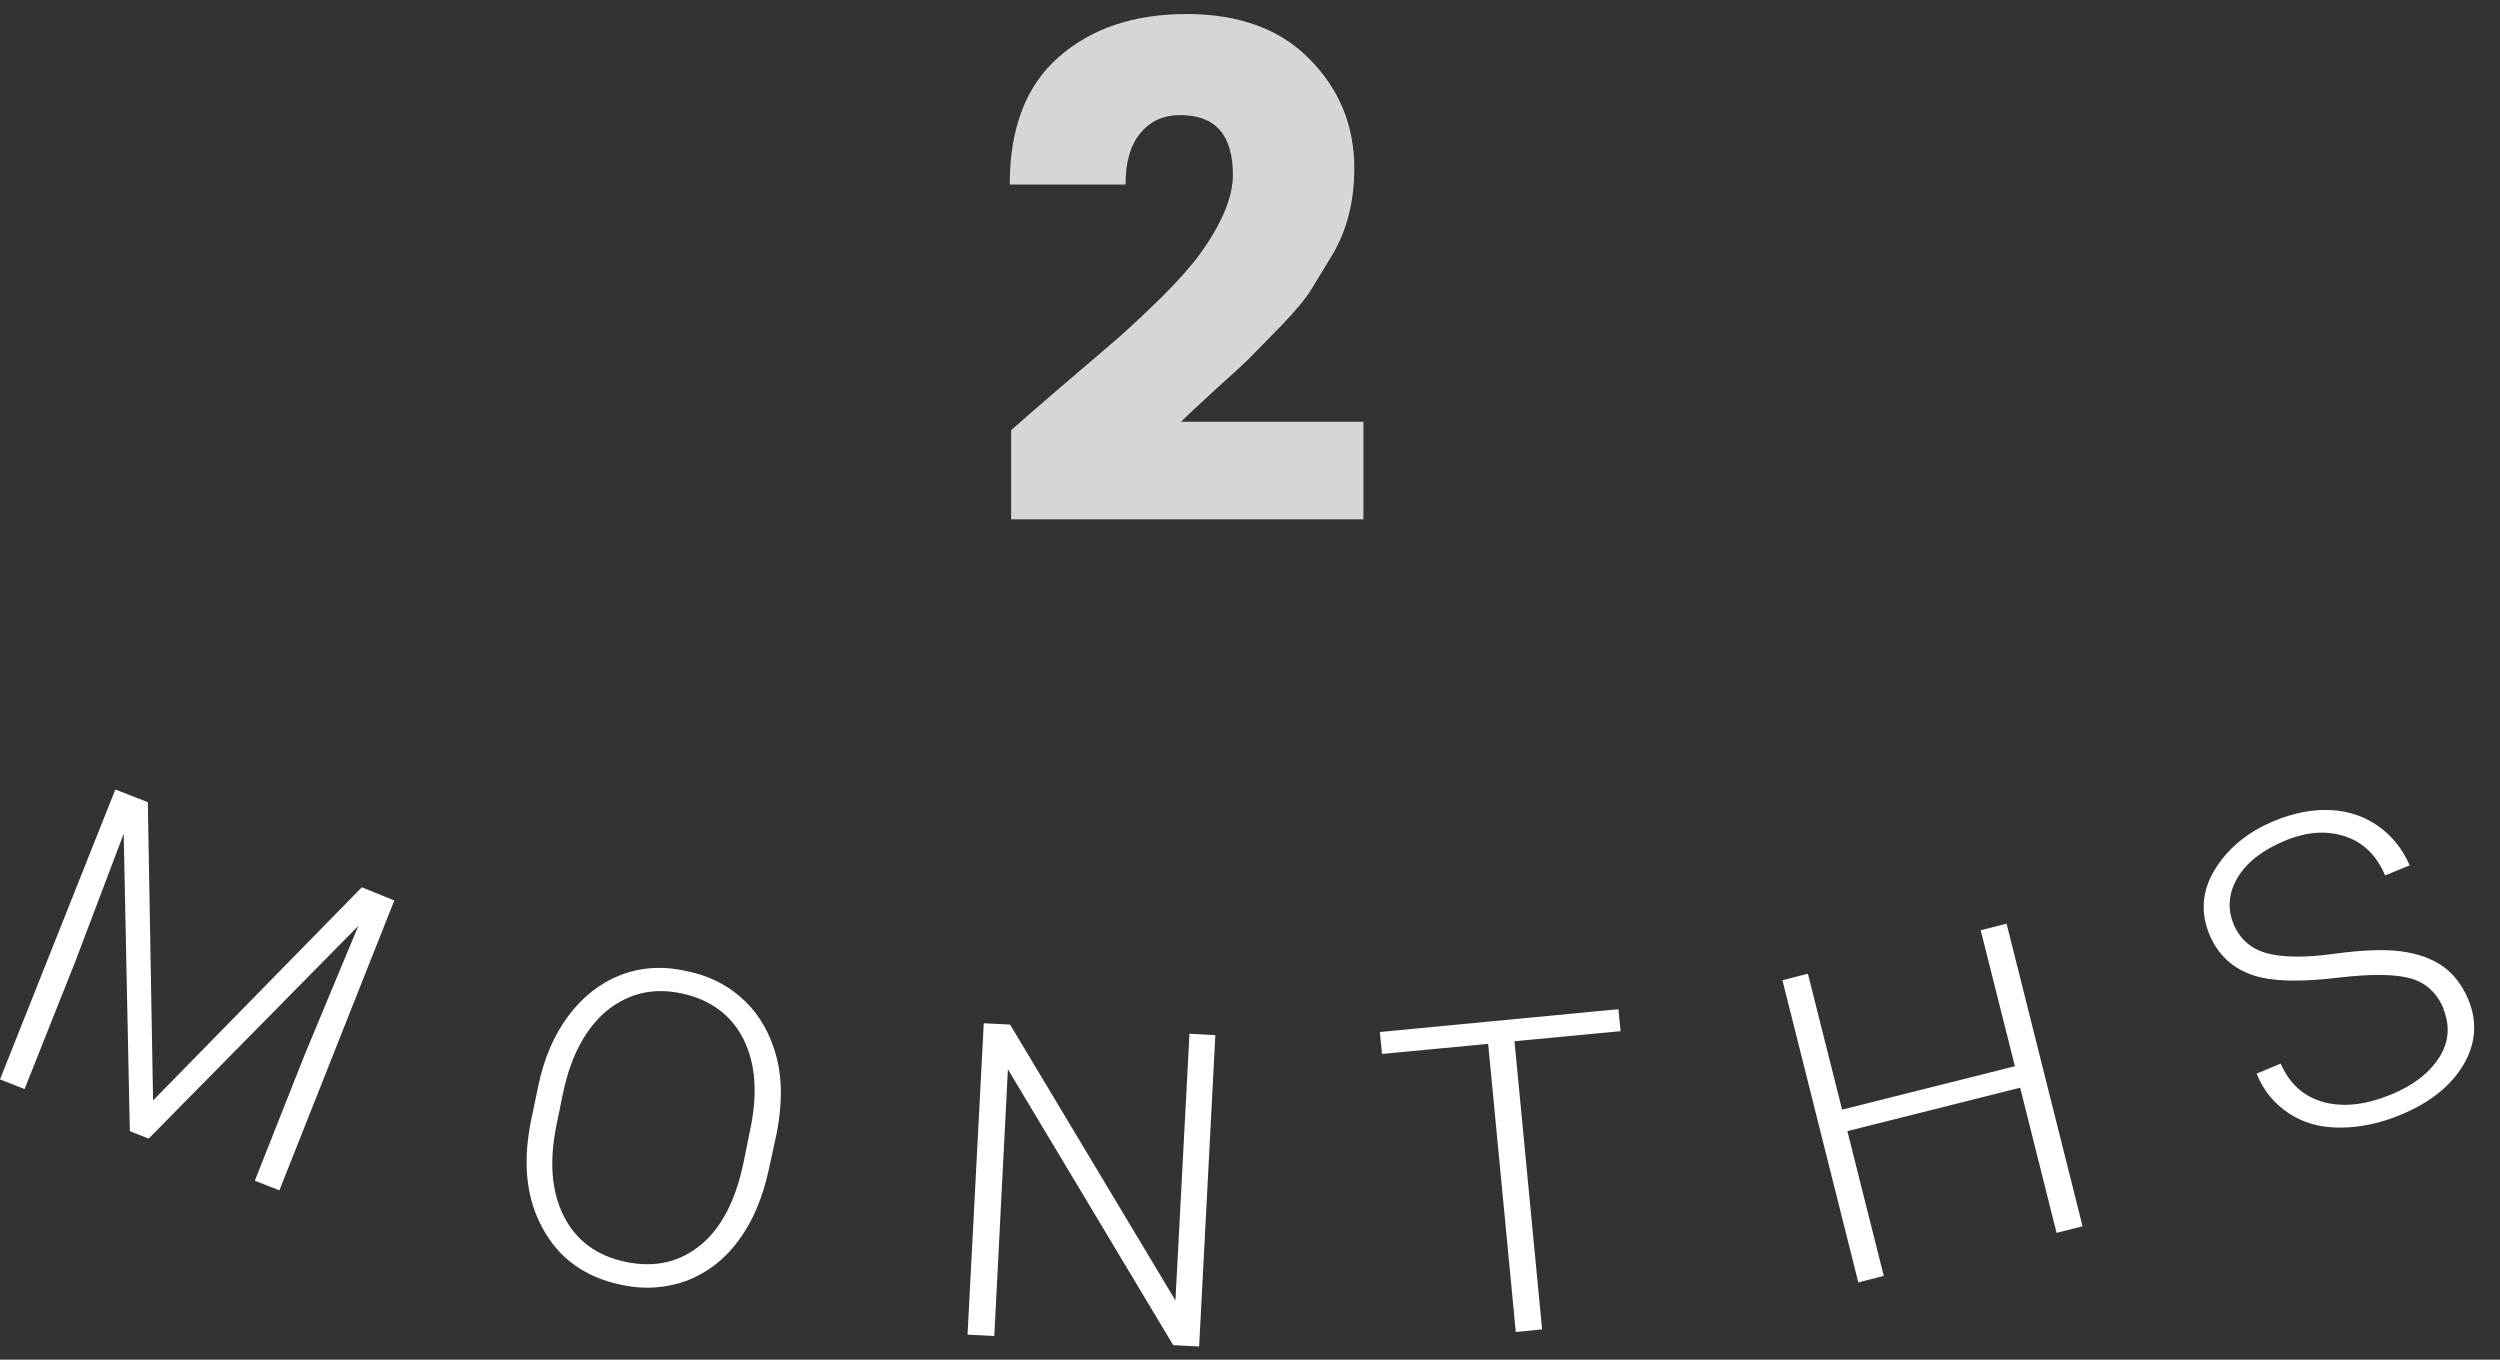
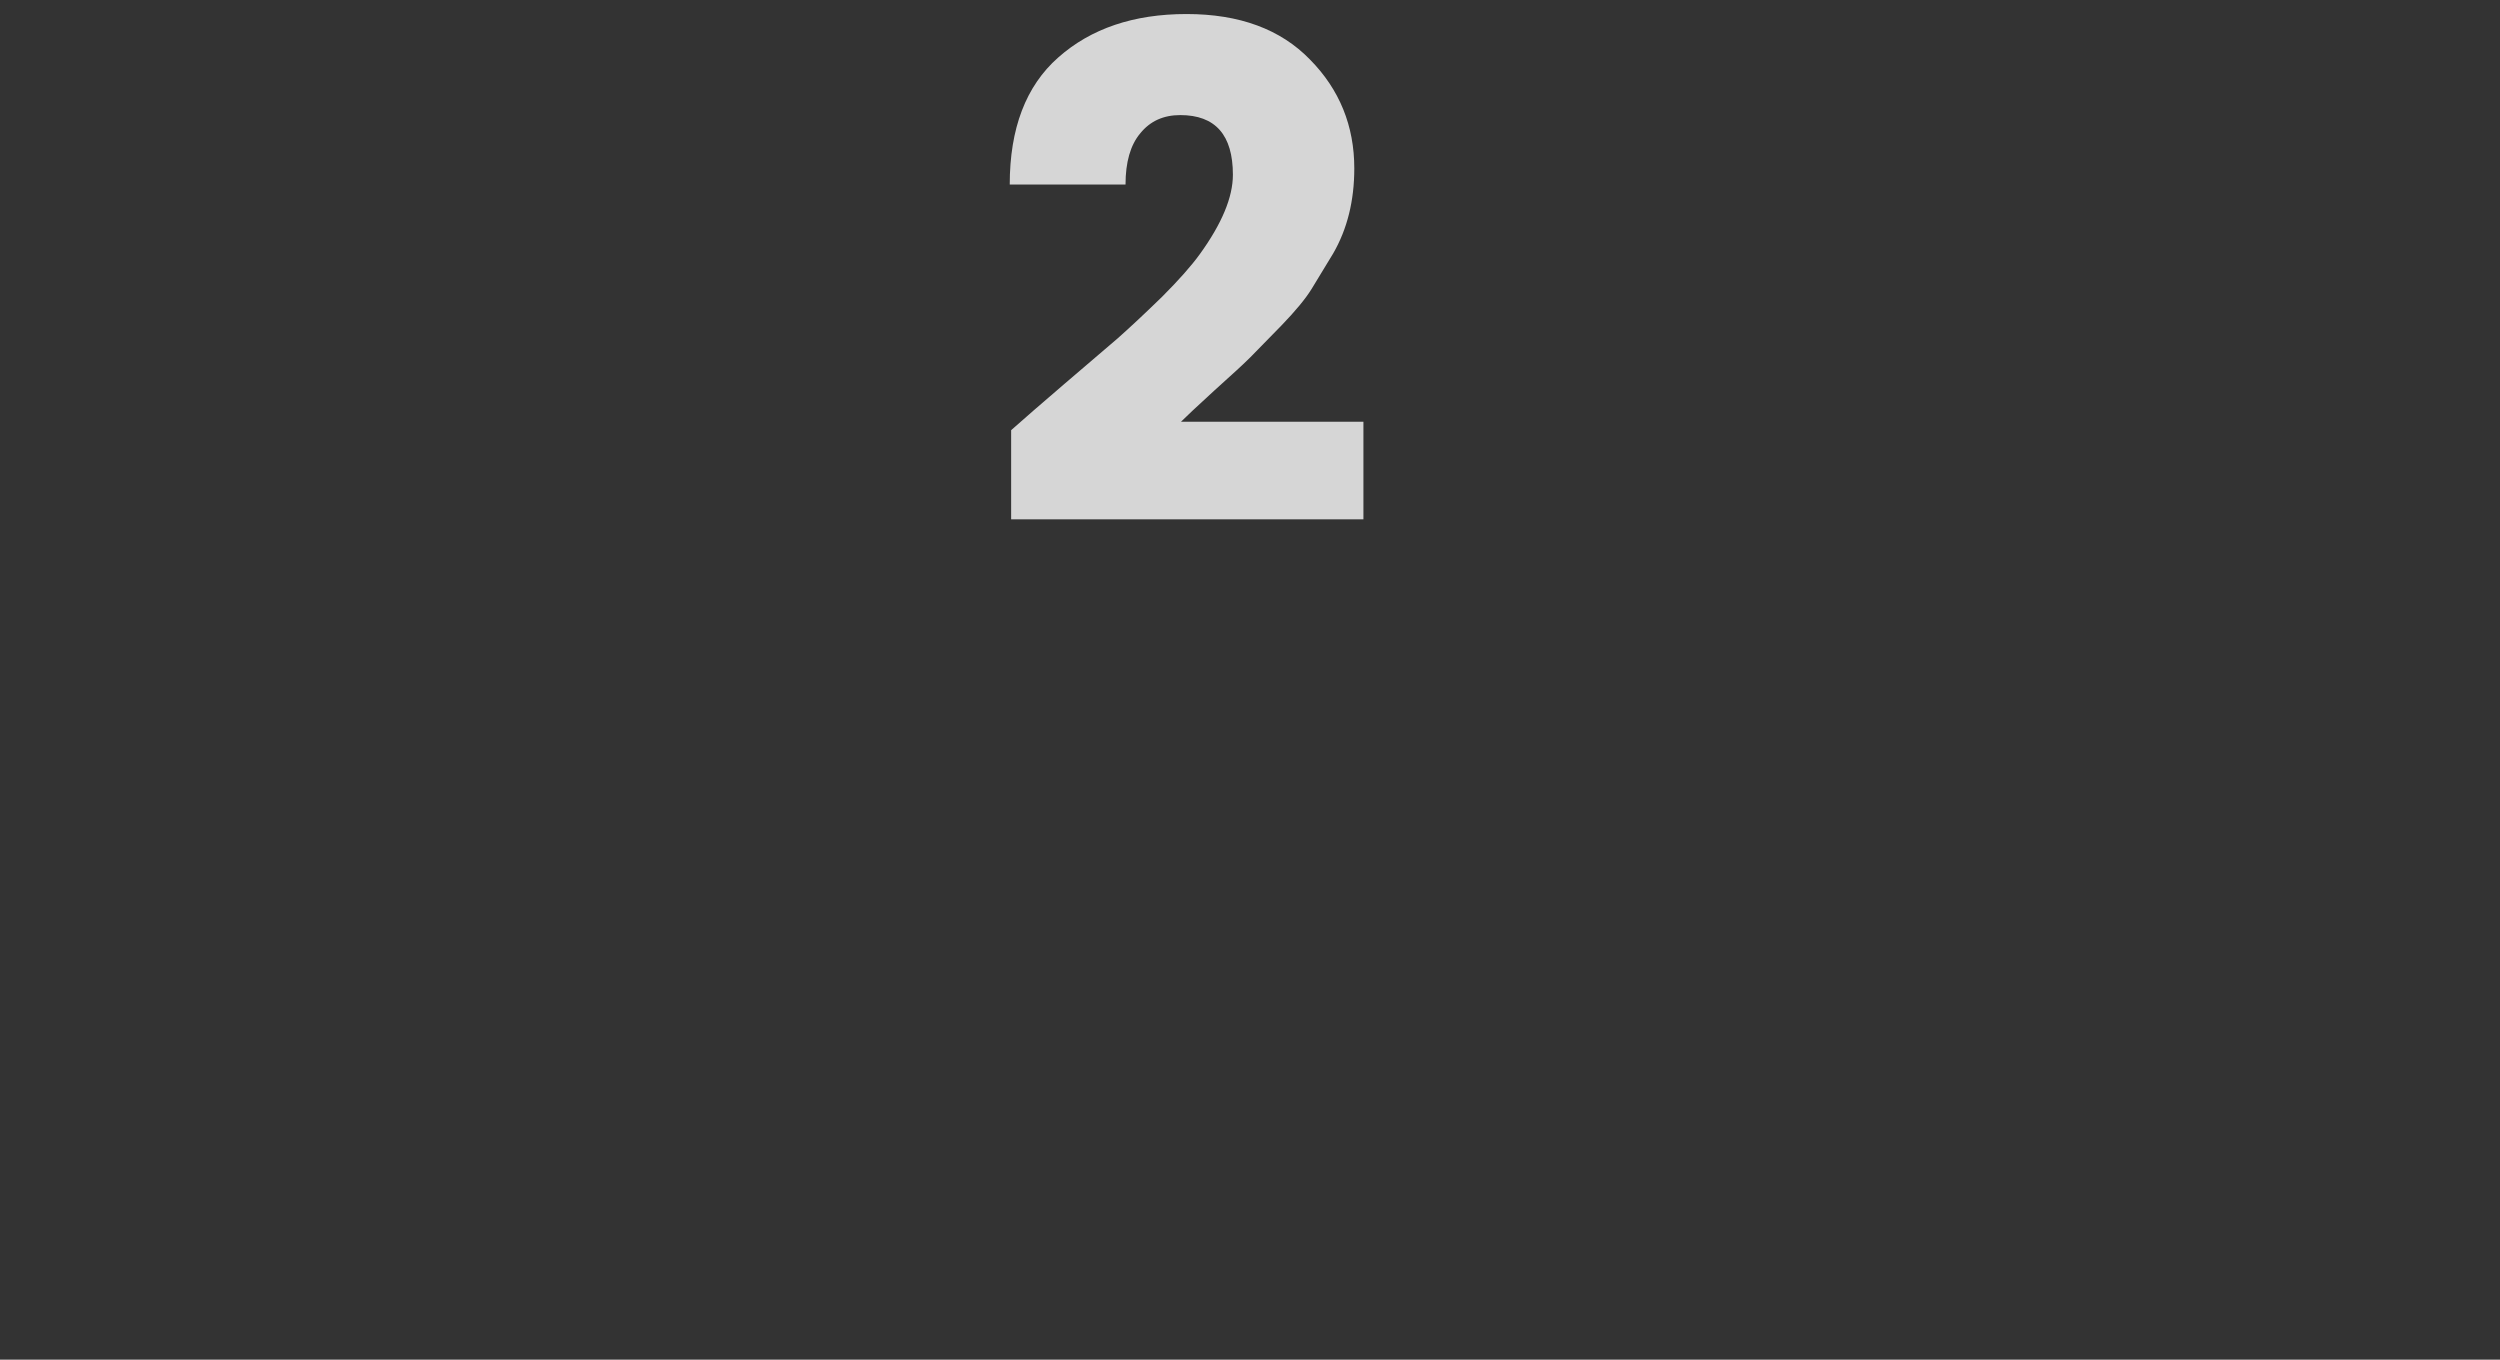
<svg xmlns="http://www.w3.org/2000/svg" width="57" height="31" viewBox="0 0 57 31" fill="none">
  <rect x="0" y="0" width="57" height="31" fill="#333333" stroke="none" />
  <path opacity=".8" d="M23.054 11.84V9.808c.288-.256.693-.608 1.216-1.056.522-.448.928-.795 1.216-1.04.288-.256.624-.57 1.008-.944.384-.384.672-.71.864-.976.501-.694.752-1.296.752-1.808 0-.907-.4-1.36-1.2-1.36-.384 0-.688.138-.912.416-.224.266-.336.656-.336 1.168h-2.64c0-1.28.368-2.246 1.104-2.896C24.872.65 25.848.32 27.054.32c1.205 0 2.144.346 2.816 1.04.672.682 1.008 1.51 1.008 2.48 0 .736-.16 1.381-.48 1.936-.192.32-.358.592-.496.816-.139.224-.368.501-.688.832-.32.33-.555.57-.704.72-.15.15-.427.405-.832.768-.395.362-.646.597-.752.704h4.16v2.224h-8.032Z" fill="#fff" />
  <g clip-path="url(#a)" fill="#fff">
-     <path d="m3.37 18.29.12 6.8 4.76-4.86.74.3-2.62 6.61-.56-.22 1.14-2.88 1.22-2.93-4.78 4.85-.43-.17-.14-6.78-1.11 2.93-1.15 2.89-.56-.22L2.63 18l.74.29ZM17.53 26.66c-.14.64-.36 1.18-.69 1.62-.32.44-.72.74-1.18.92-.47.17-.97.21-1.51.09-.81-.17-1.41-.6-1.78-1.29-.38-.69-.46-1.52-.25-2.51l.15-.72c.13-.63.36-1.17.69-1.61.33-.44.73-.75 1.19-.93.47-.18.97-.21 1.5-.09.54.11.98.34 1.34.69.35.34.59.78.72 1.29s.12 1.09 0 1.71l-.18.83Zm-.43-.88c.18-.84.13-1.53-.15-2.09-.28-.55-.75-.9-1.41-1.04-.65-.14-1.21 0-1.7.39-.48.4-.82 1.02-1 1.87l-.15.73c-.17.83-.12 1.52.16 2.08s.75.91 1.41 1.05c.67.14 1.23.01 1.71-.38s.8-1.02.98-1.87l.15-.74ZM27.35 30.7l-.6-.03-3.77-6.29-.31 6.08-.61-.03.37-7.1.6.03 3.77 6.29.32-6.08.59.03-.37 7.1h.01ZM36.96 23.51l-2.43.23.63 6.57-.6.06-.63-6.57-2.42.23-.05-.5 5.44-.52.05.51.01-.01ZM47.48 27.96l-.59.15-.83-3.31-3.94.99.83 3.3-.58.15-1.73-6.89.58-.15.78 3.1 3.94-.99-.78-3.1.59-.15 1.73 6.89v.01ZM55.72 23.01c-.15-.36-.4-.6-.75-.7-.34-.1-.89-.11-1.65-.02-.76.09-1.34.09-1.75 0-.58-.13-.97-.46-1.19-.97-.21-.5-.18-1 .11-1.48s.74-.87 1.38-1.13c.44-.18.86-.26 1.27-.24.42.02.78.15 1.09.37.31.22.55.52.71.89l-.56.23c-.19-.45-.49-.75-.91-.89-.42-.14-.89-.11-1.4.11-.5.21-.85.49-1.06.84-.2.35-.23.7-.08 1.06.14.33.39.55.74.65.36.1.86.11 1.52.02s1.17-.11 1.55-.06c.38.05.69.16.94.33s.45.43.59.75c.22.52.18 1.02-.1 1.5s-.76.87-1.44 1.15c-.46.19-.92.29-1.38.29-.46 0-.84-.11-1.17-.33-.33-.22-.57-.51-.73-.9l.55-.23c.2.46.52.75.98.88.46.12.97.06 1.55-.18.51-.21.87-.5 1.09-.85.22-.35.24-.72.09-1.09h.01Z" />
-   </g>
+     </g>
  <defs>
    <clipPath id="a">
-       <path fill="#fff" d="M0 18h56.42v12.7H0z" />
-     </clipPath>
+       </clipPath>
  </defs>
</svg>